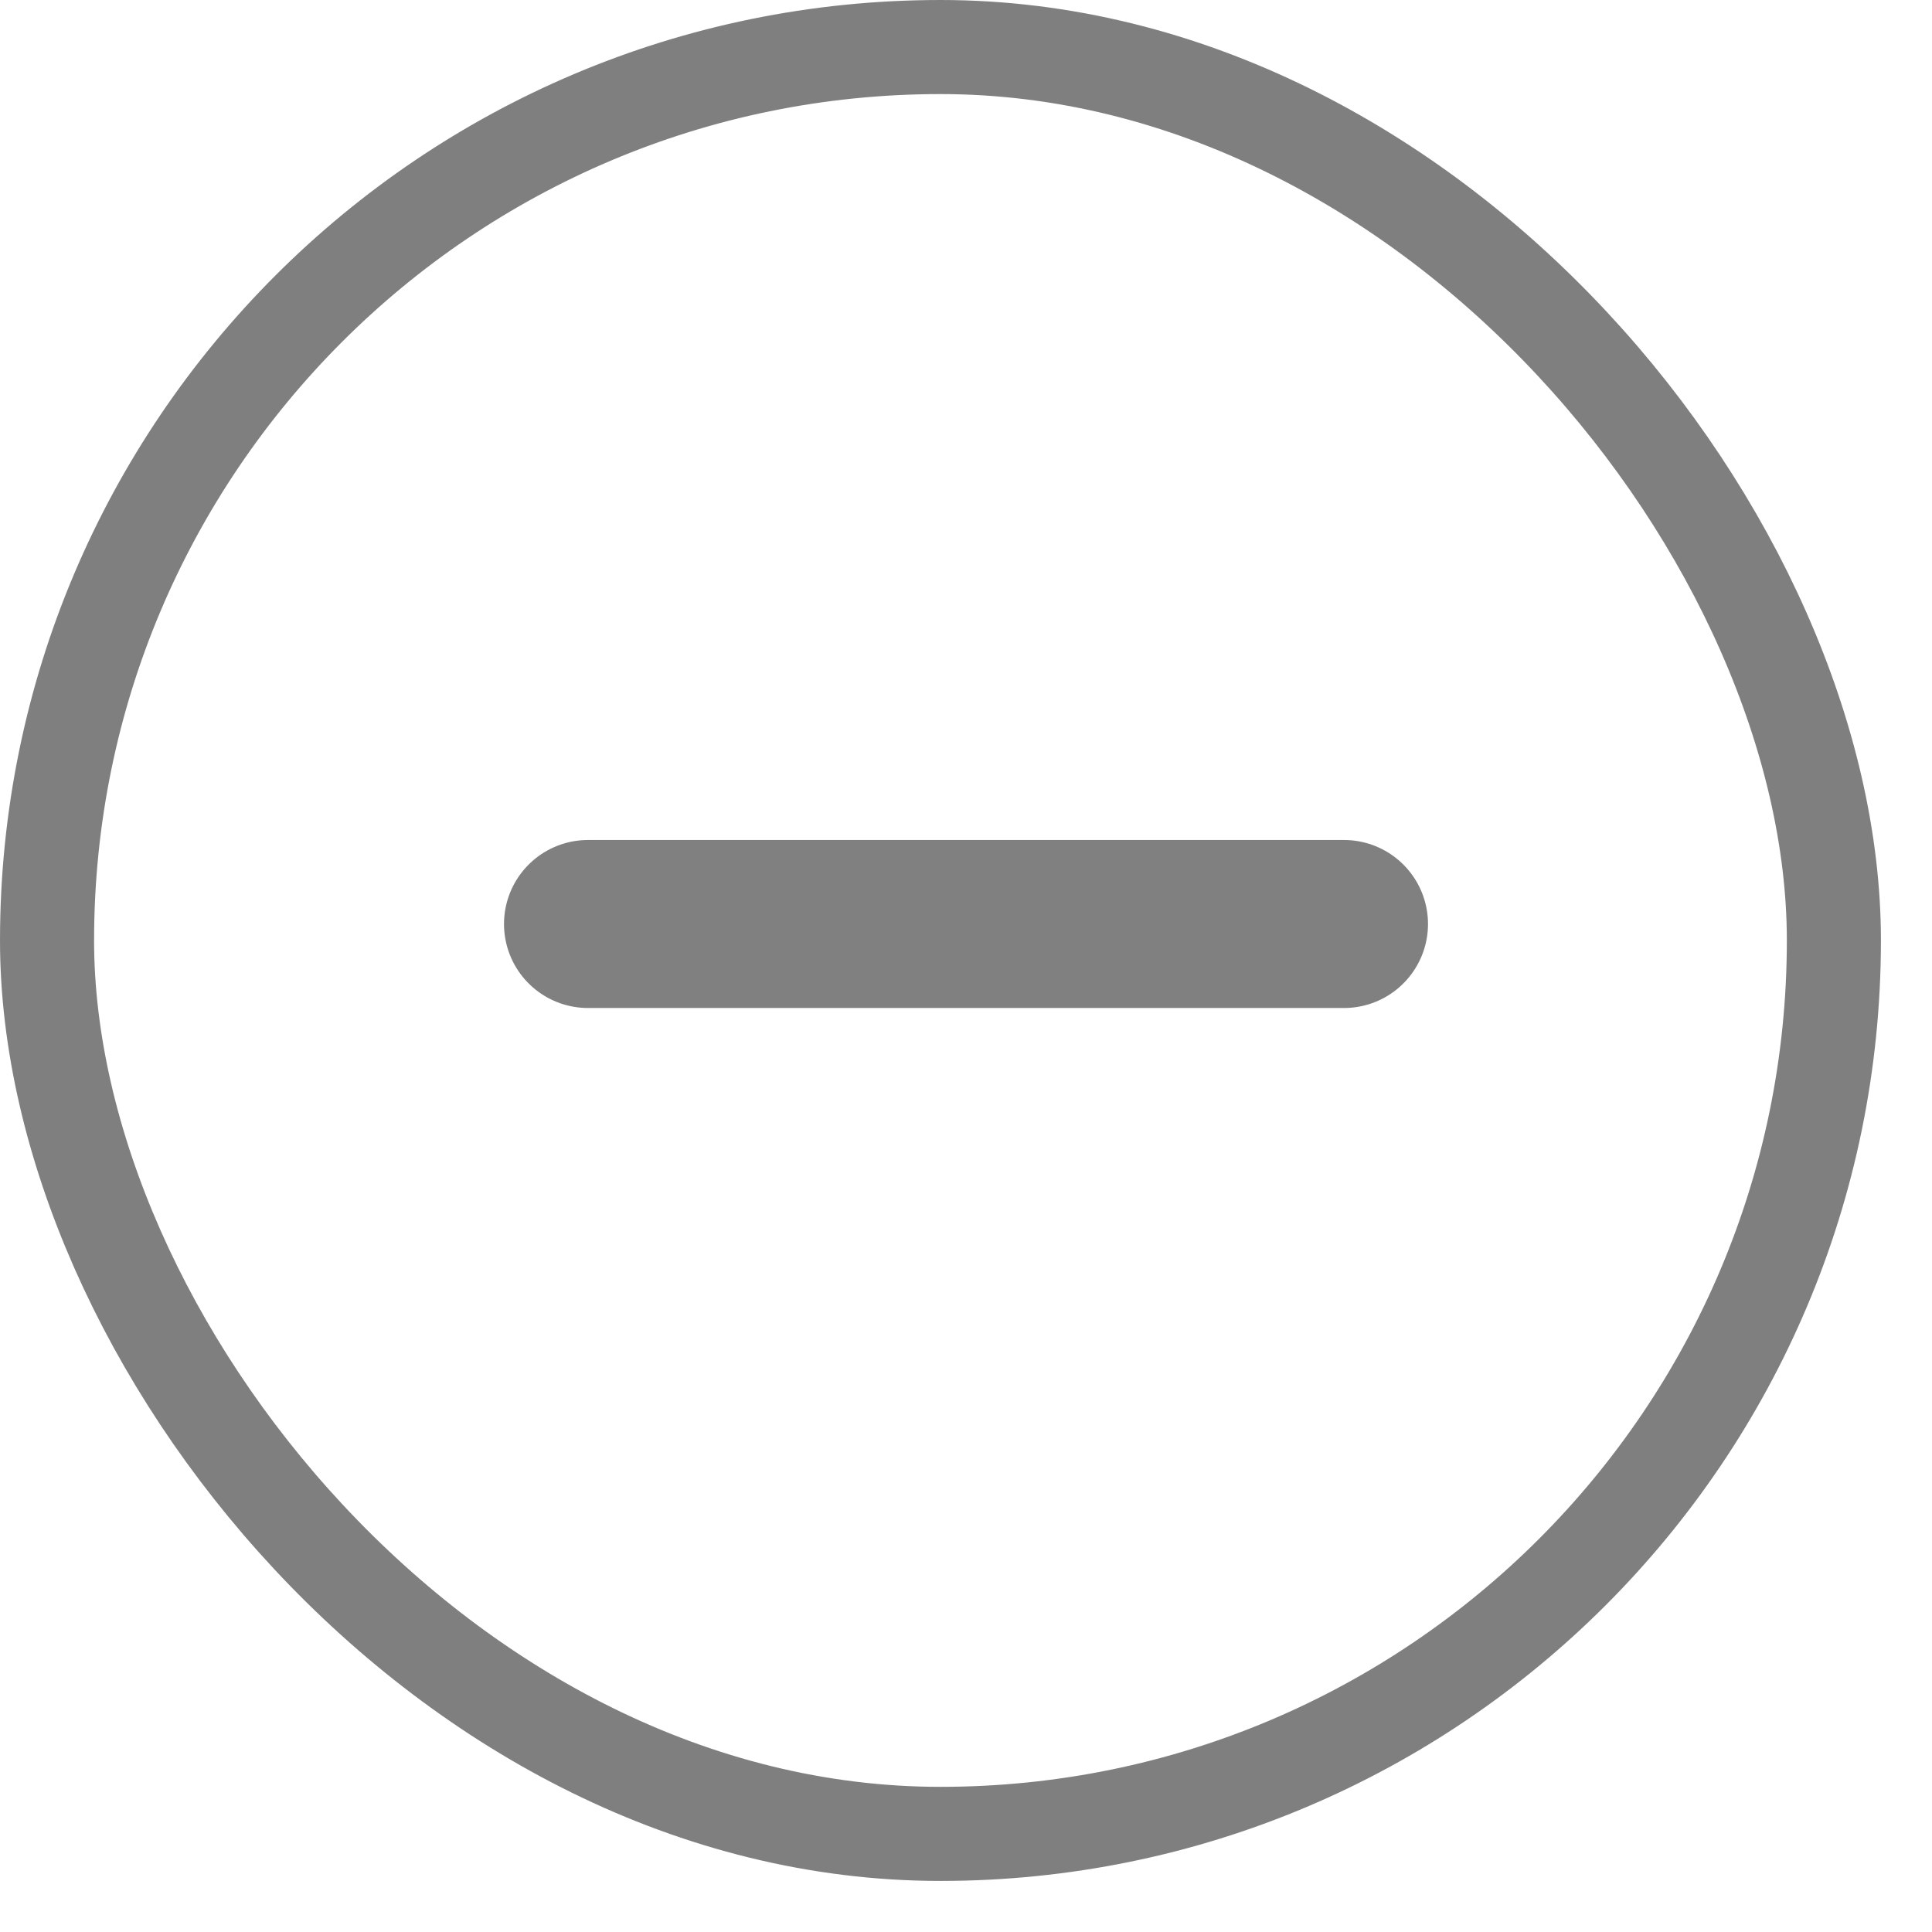
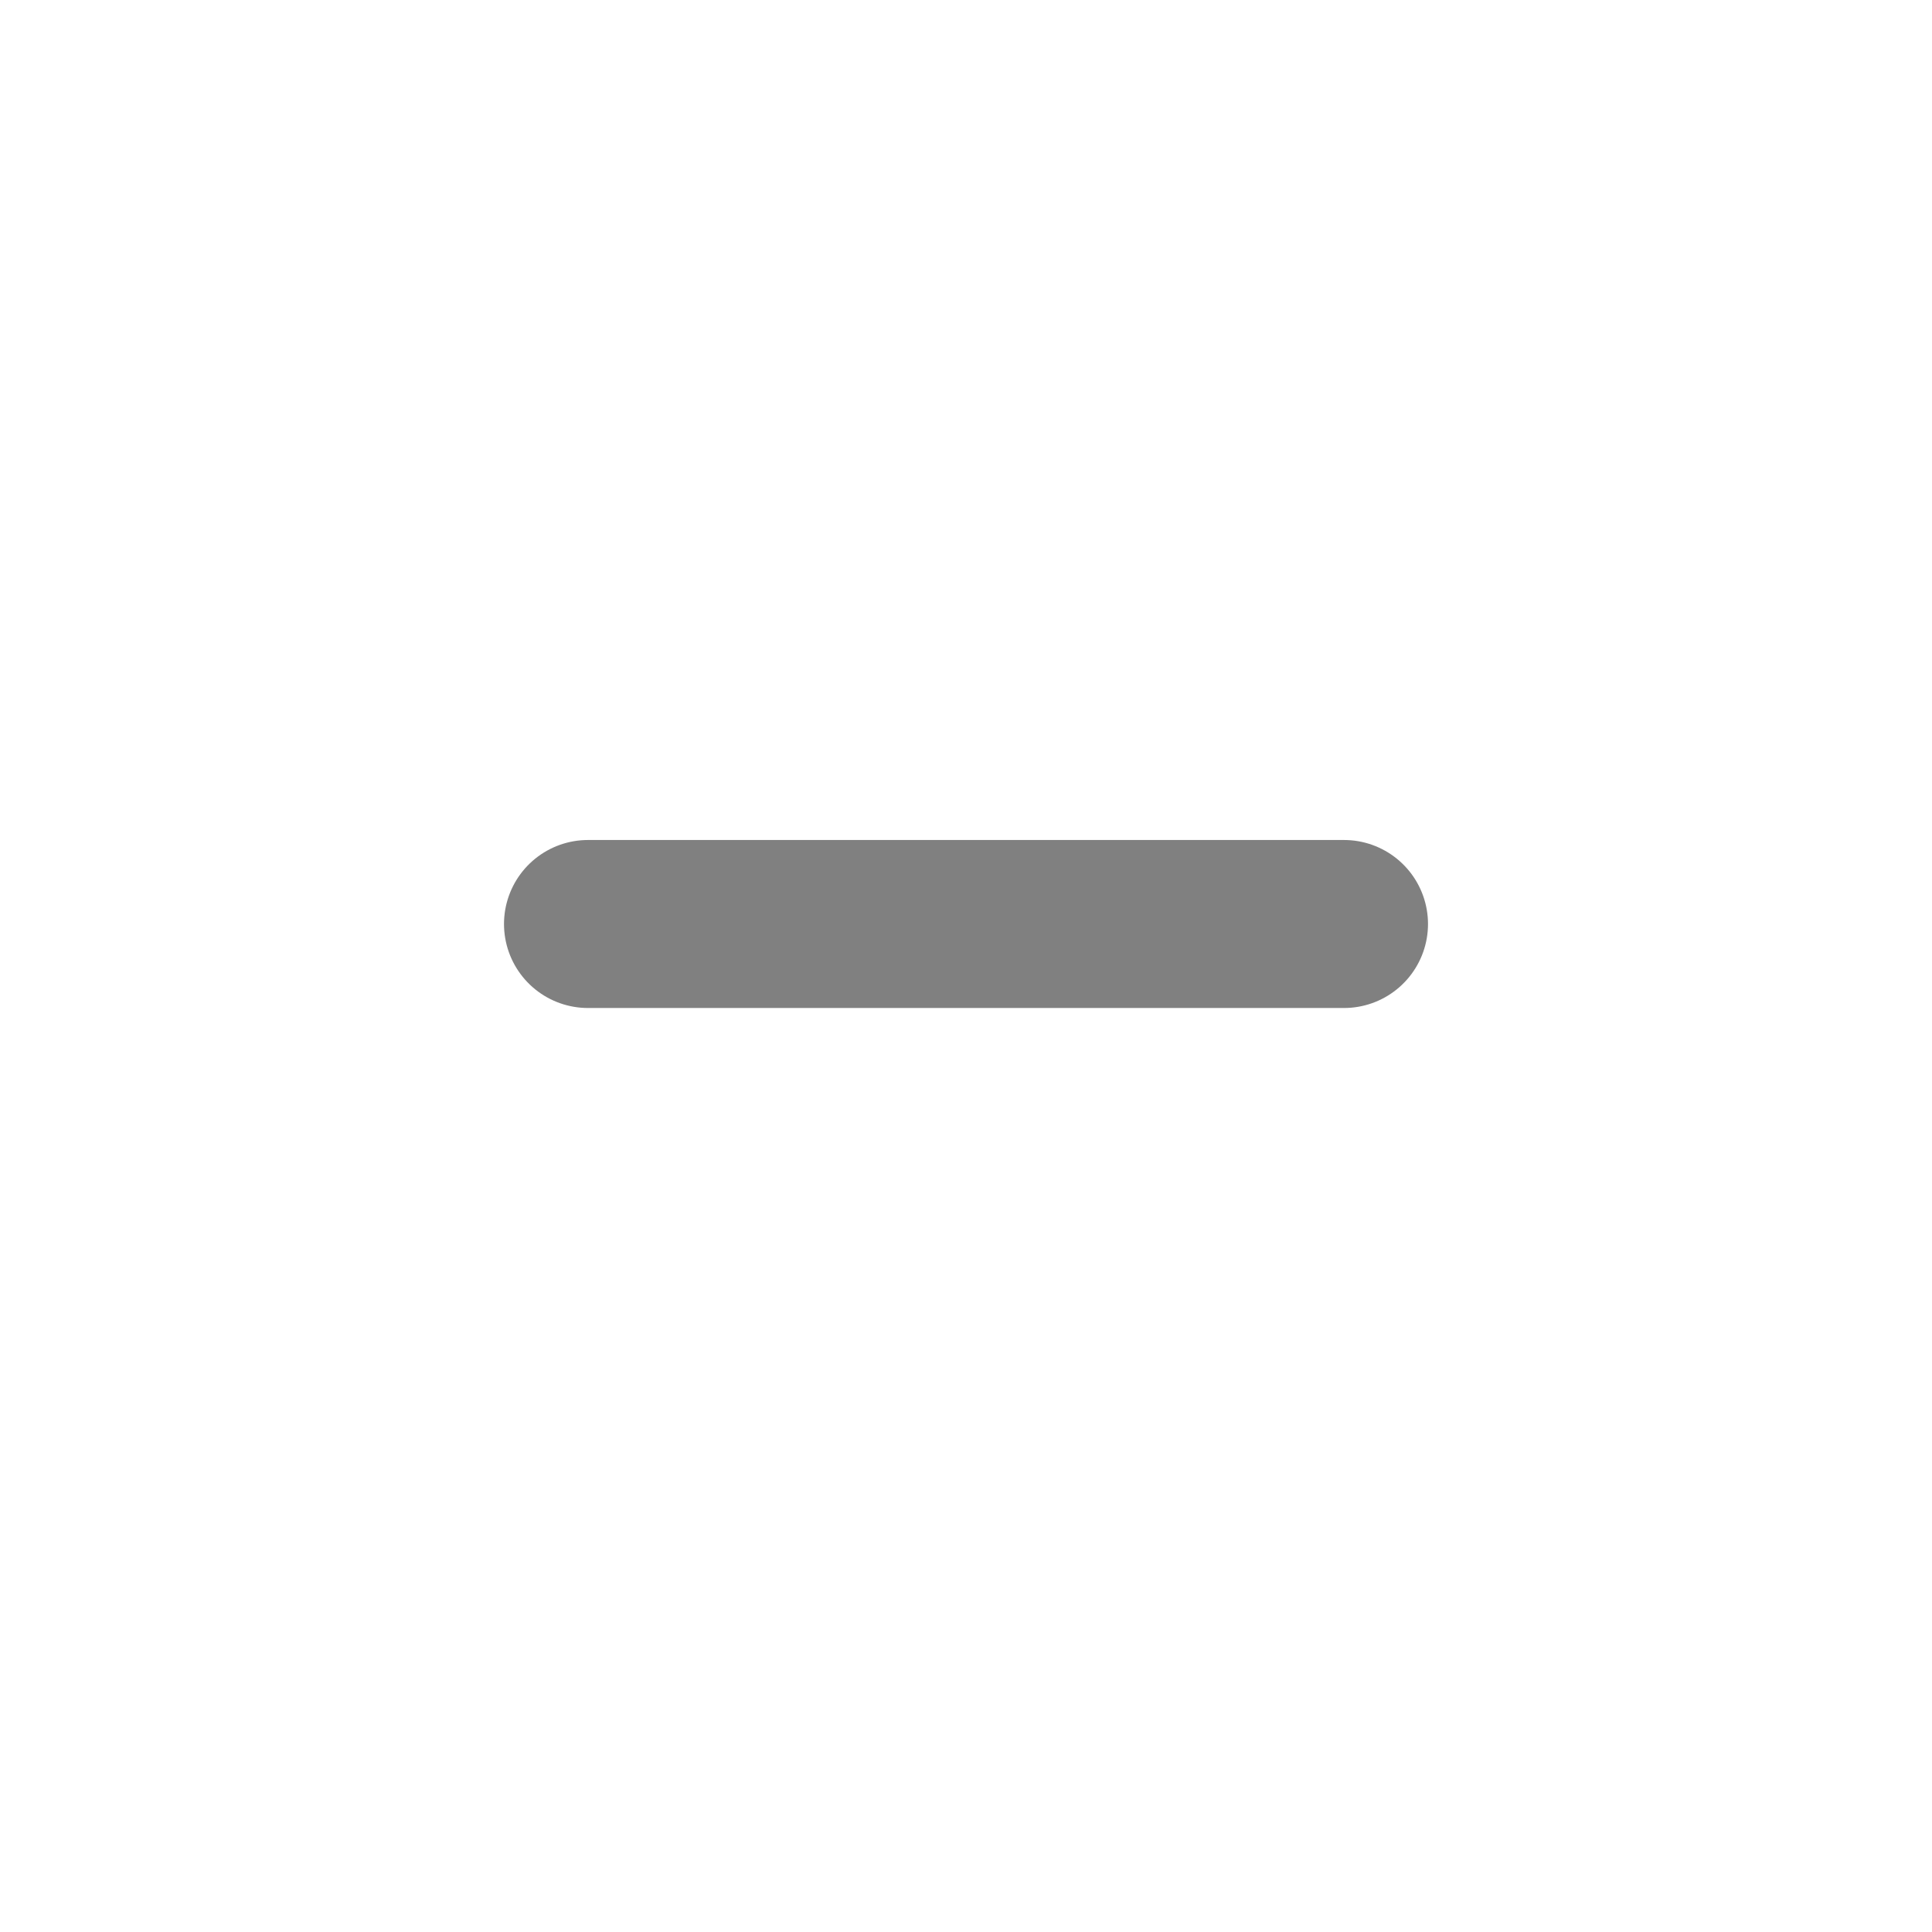
<svg xmlns="http://www.w3.org/2000/svg" viewBox="0 0 23 23" fill="none">
-   <rect x="0.56" y="0.56" width="21.272" height="21.272" rx="10.636" stroke="black" stroke-opacity="0.5" stroke-width="1.12" />
  <path d="M7 11H16" stroke="#808080" stroke-width="2" stroke-linecap="round" />
</svg>